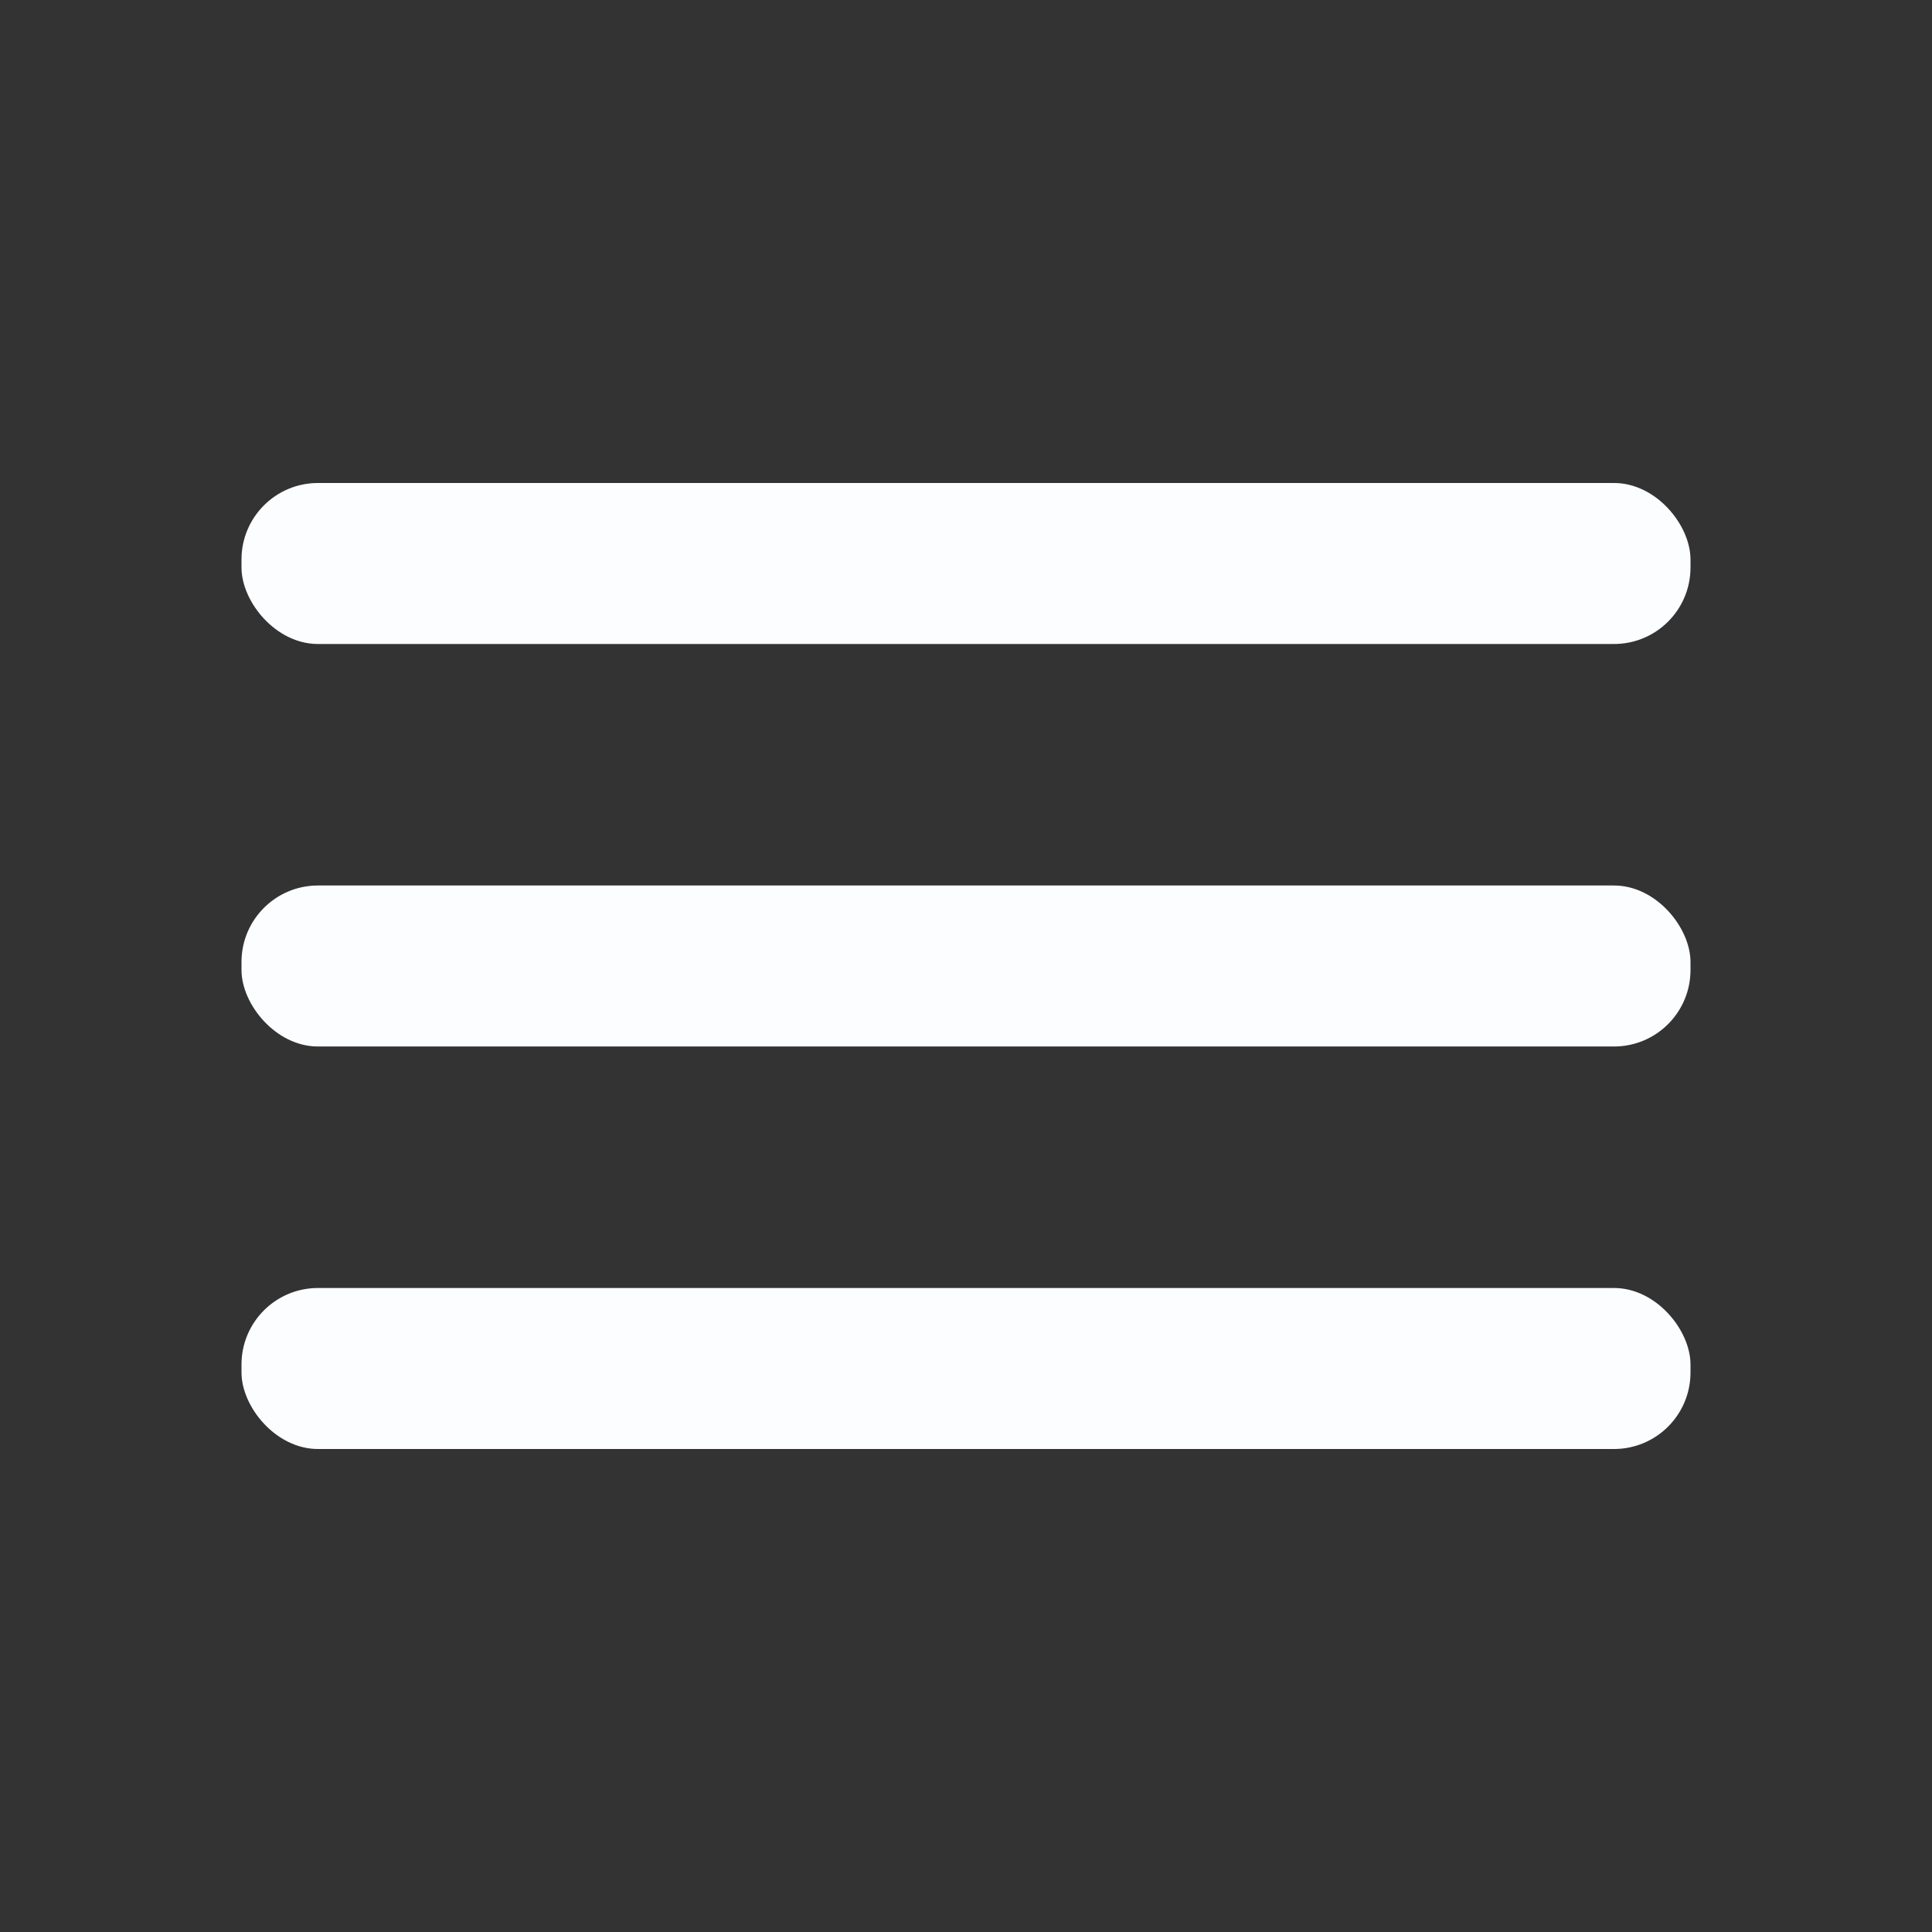
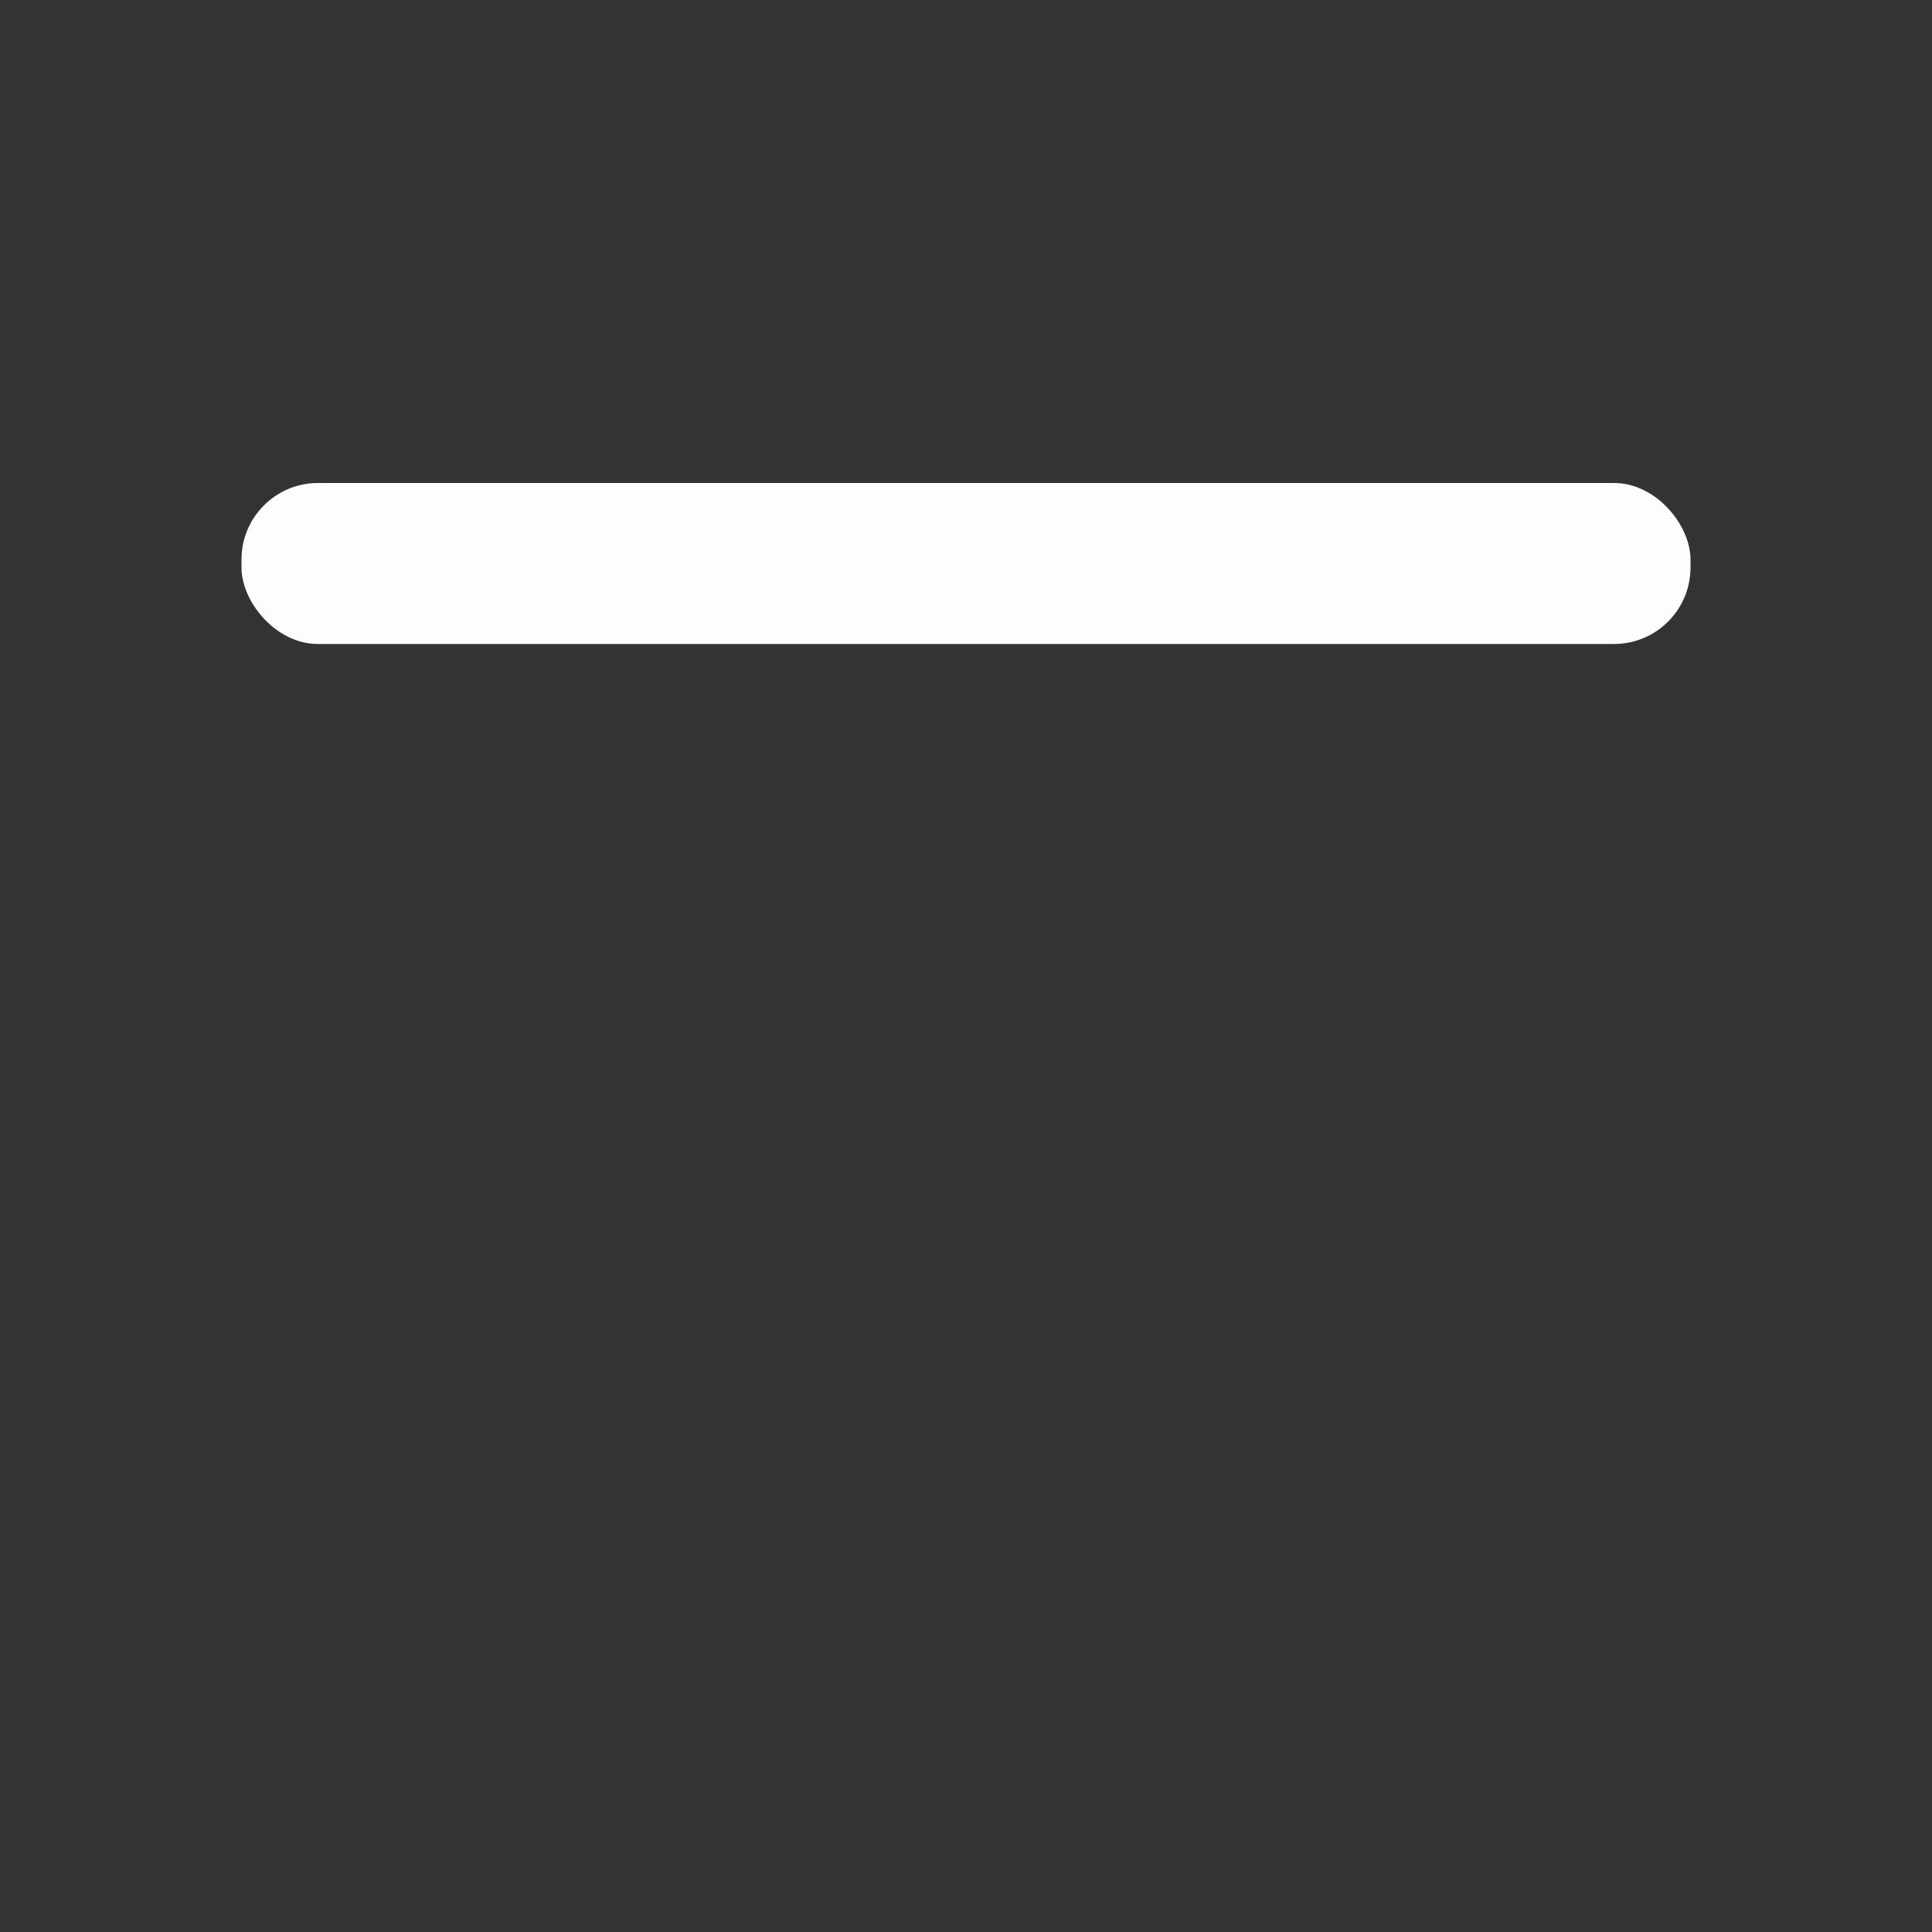
<svg xmlns="http://www.w3.org/2000/svg" viewBox="0 0 24 24" id="menu">
  <rect x="0" y="0" width="24" height="24" fill="#333333" stroke="none" />
  <g data-name="Layer 2" fill="#FBFDFF">
    <g data-name="menu">
-       <rect width="18" height="2" x="3" y="11" rx=".95" ry=".95" />
-       <rect width="18" height="2" x="3" y="16" rx=".95" ry=".95" />
      <rect width="18" height="2" x="3" y="6" rx=".95" ry=".95" />
    </g>
  </g>
</svg>